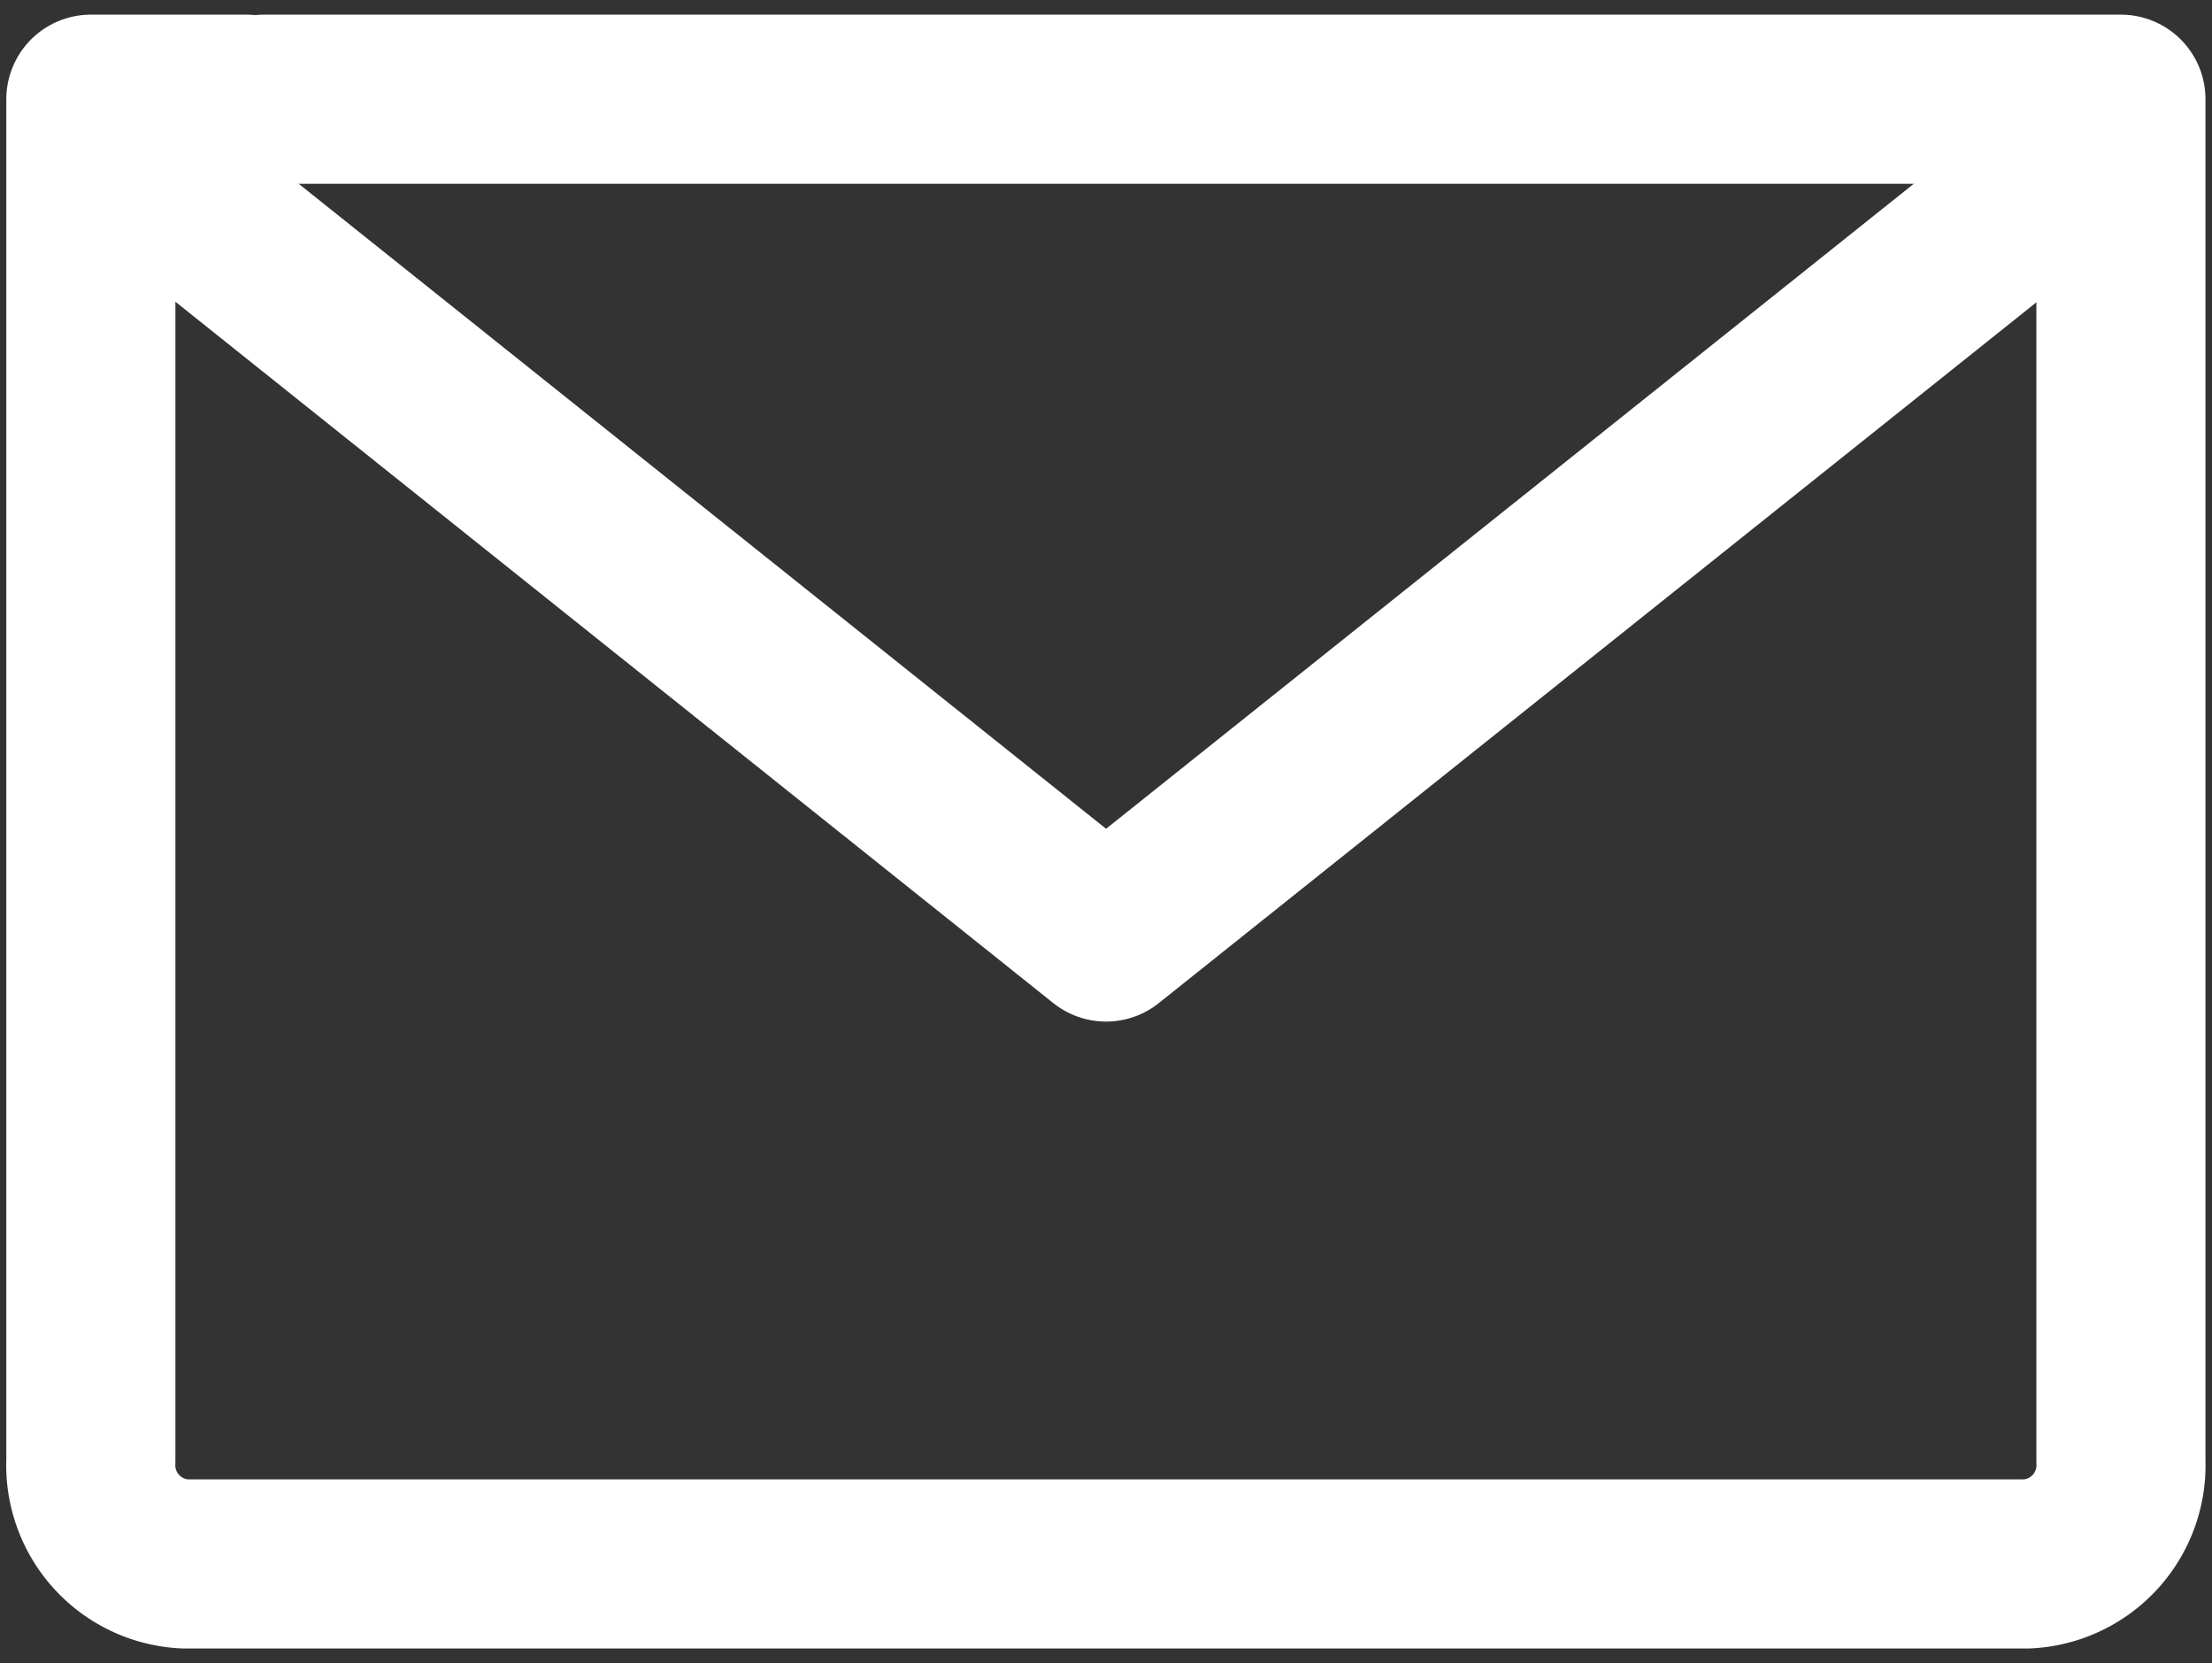
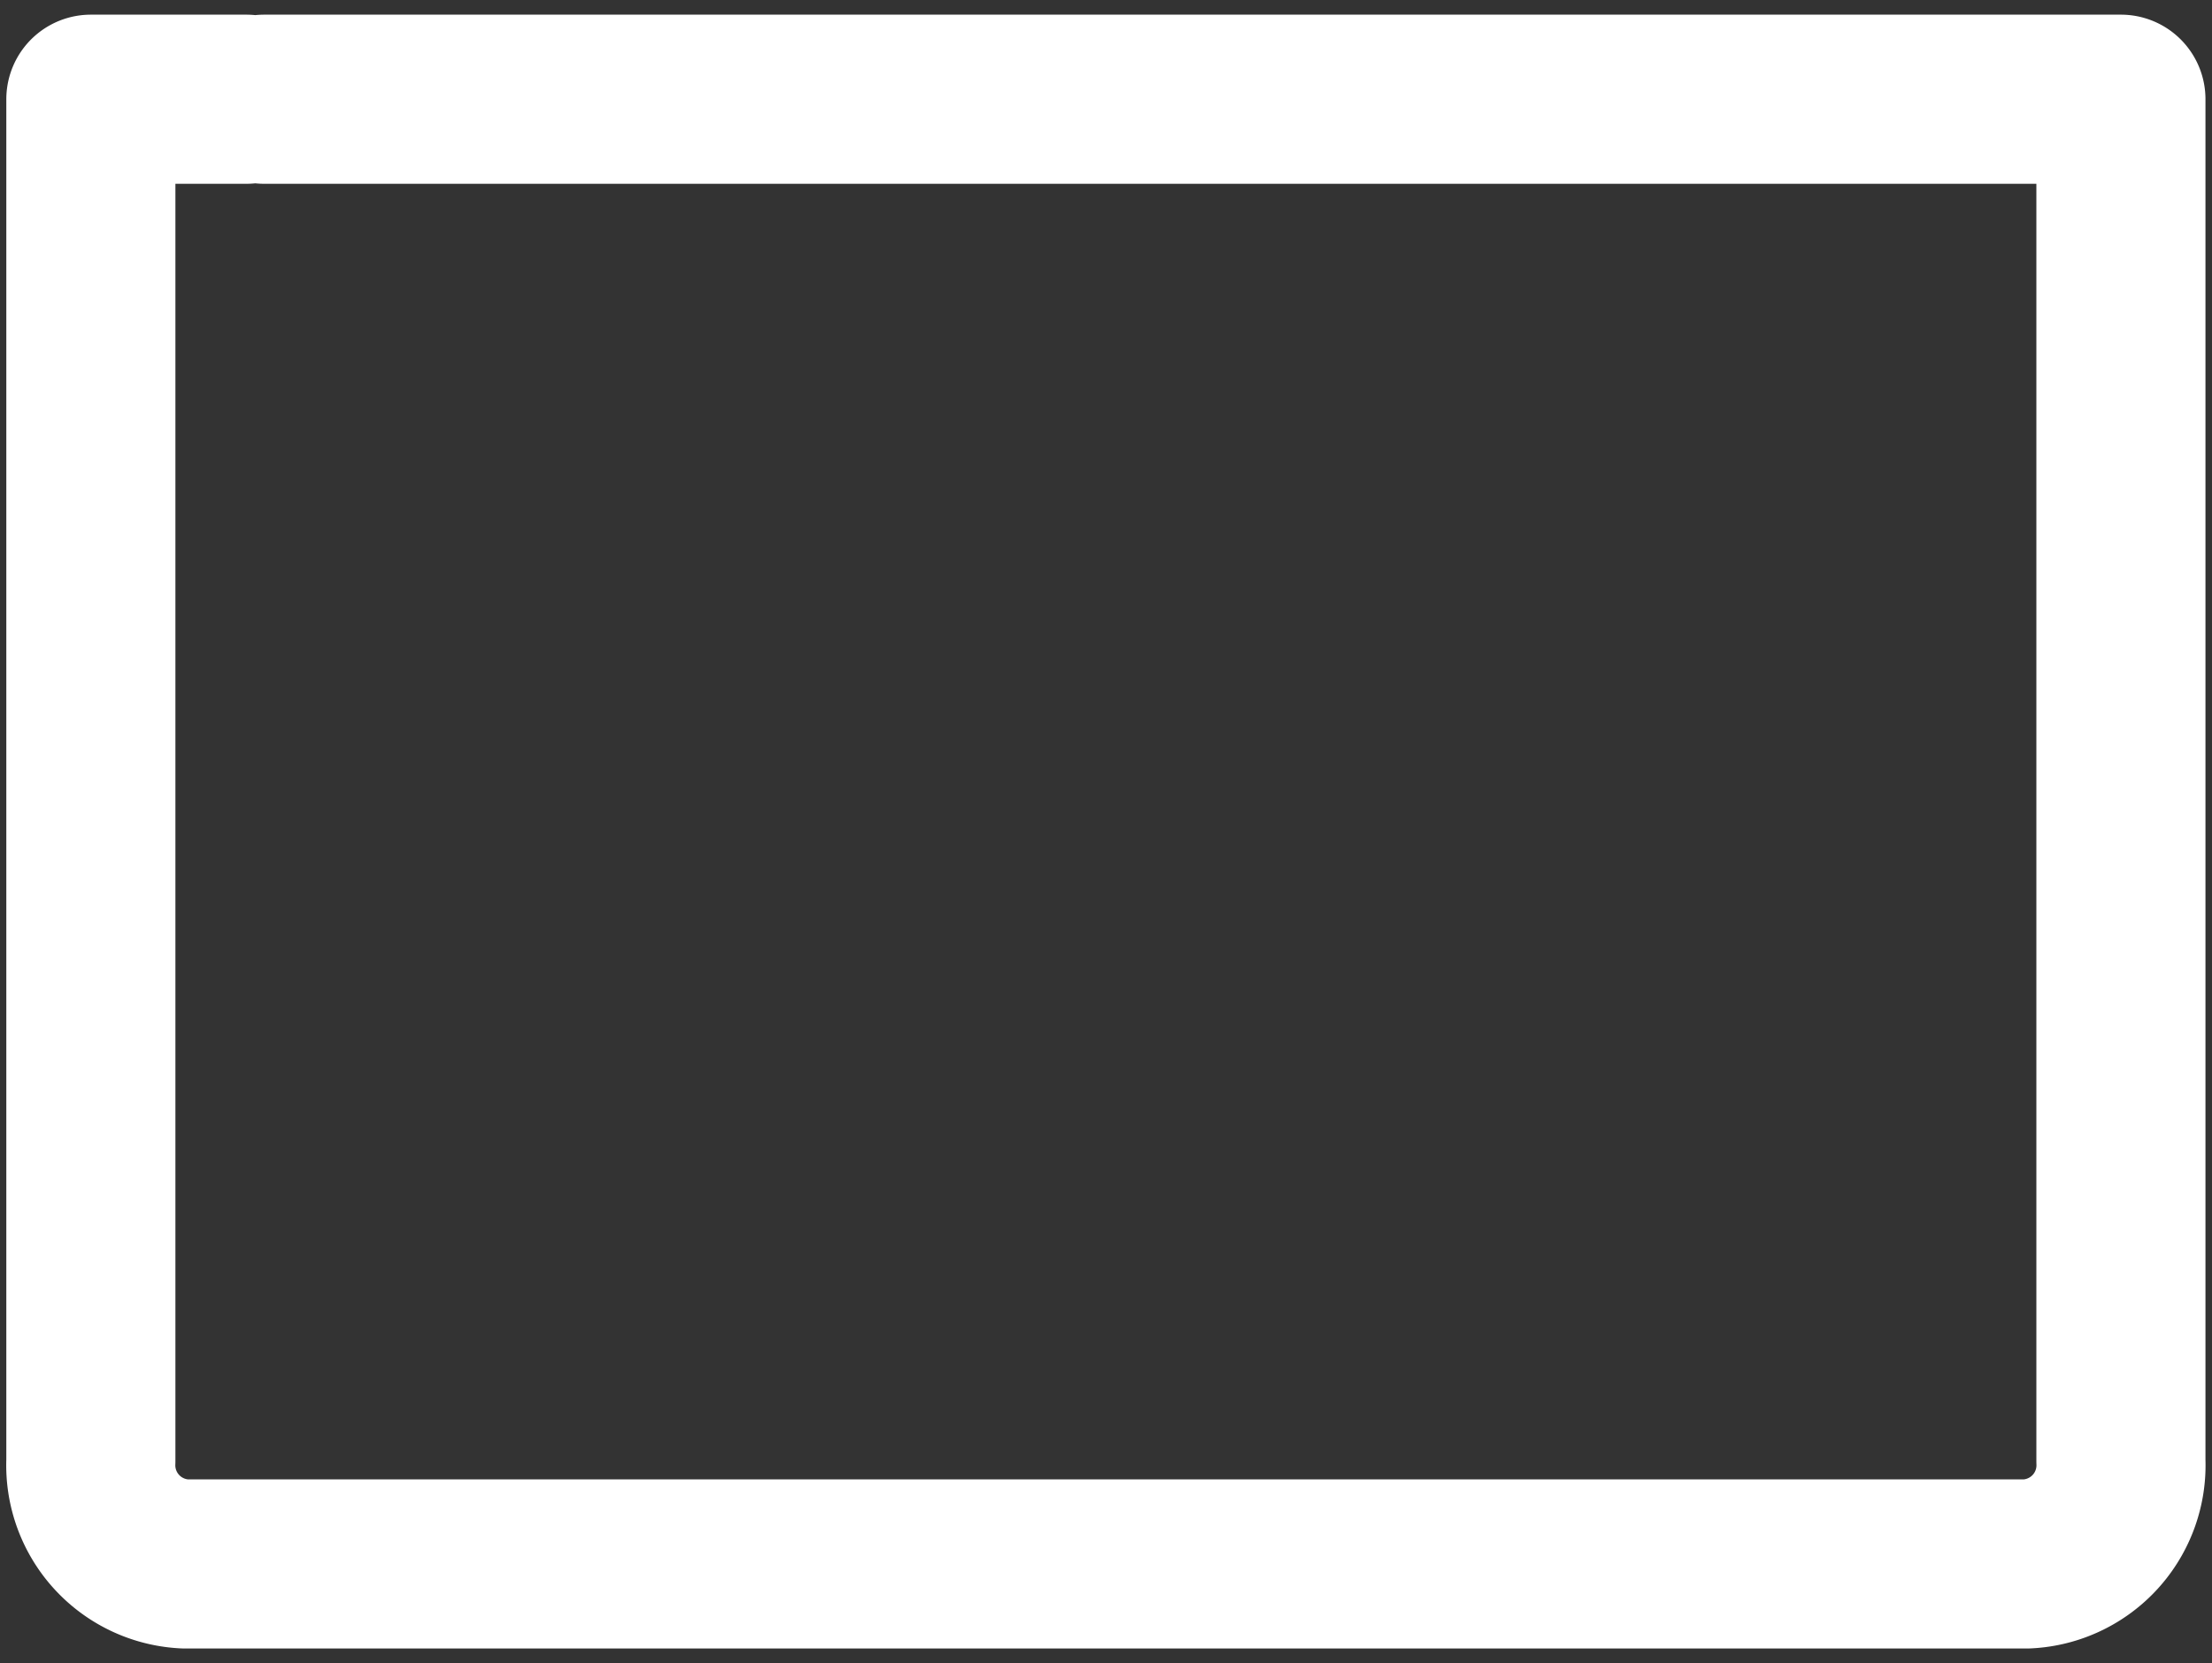
<svg xmlns="http://www.w3.org/2000/svg" id="グループ_54" data-name="グループ 54" width="19.623" height="14.751" viewBox="0 0 19.623 14.751">
  <rect x="0" y="0" width="19.623" height="14.751" fill="#333333" stroke="none" />
  <defs>
    <clipPath id="clip-path">
      <rect id="長方形_51" data-name="長方形 51" width="19.623" height="14.751" fill="none" />
    </clipPath>
  </defs>
  <g id="グループ_53" data-name="グループ 53" transform="translate(0 0)" clip-path="url(#clip-path)">
-     <path id="パス_12" data-name="パス 12" d="M1,1.135,9.737,8.113l8.741-6.978" transform="translate(0.075 0.197)" fill="none" stroke="#fff" stroke-linecap="round" stroke-linejoin="round" stroke-width="1.5" />
    <path id="パス_13" data-name="パス 13" d="M2.13.75H.75V12.828a.876.876,0,0,0,.835.912H17.924a.876.876,0,0,0,.835-.912V.75H2.287" transform="translate(0.056 0.13)" fill="none" stroke="#fff" stroke-linecap="round" stroke-linejoin="round" stroke-width="1.5" />
  </g>
</svg>